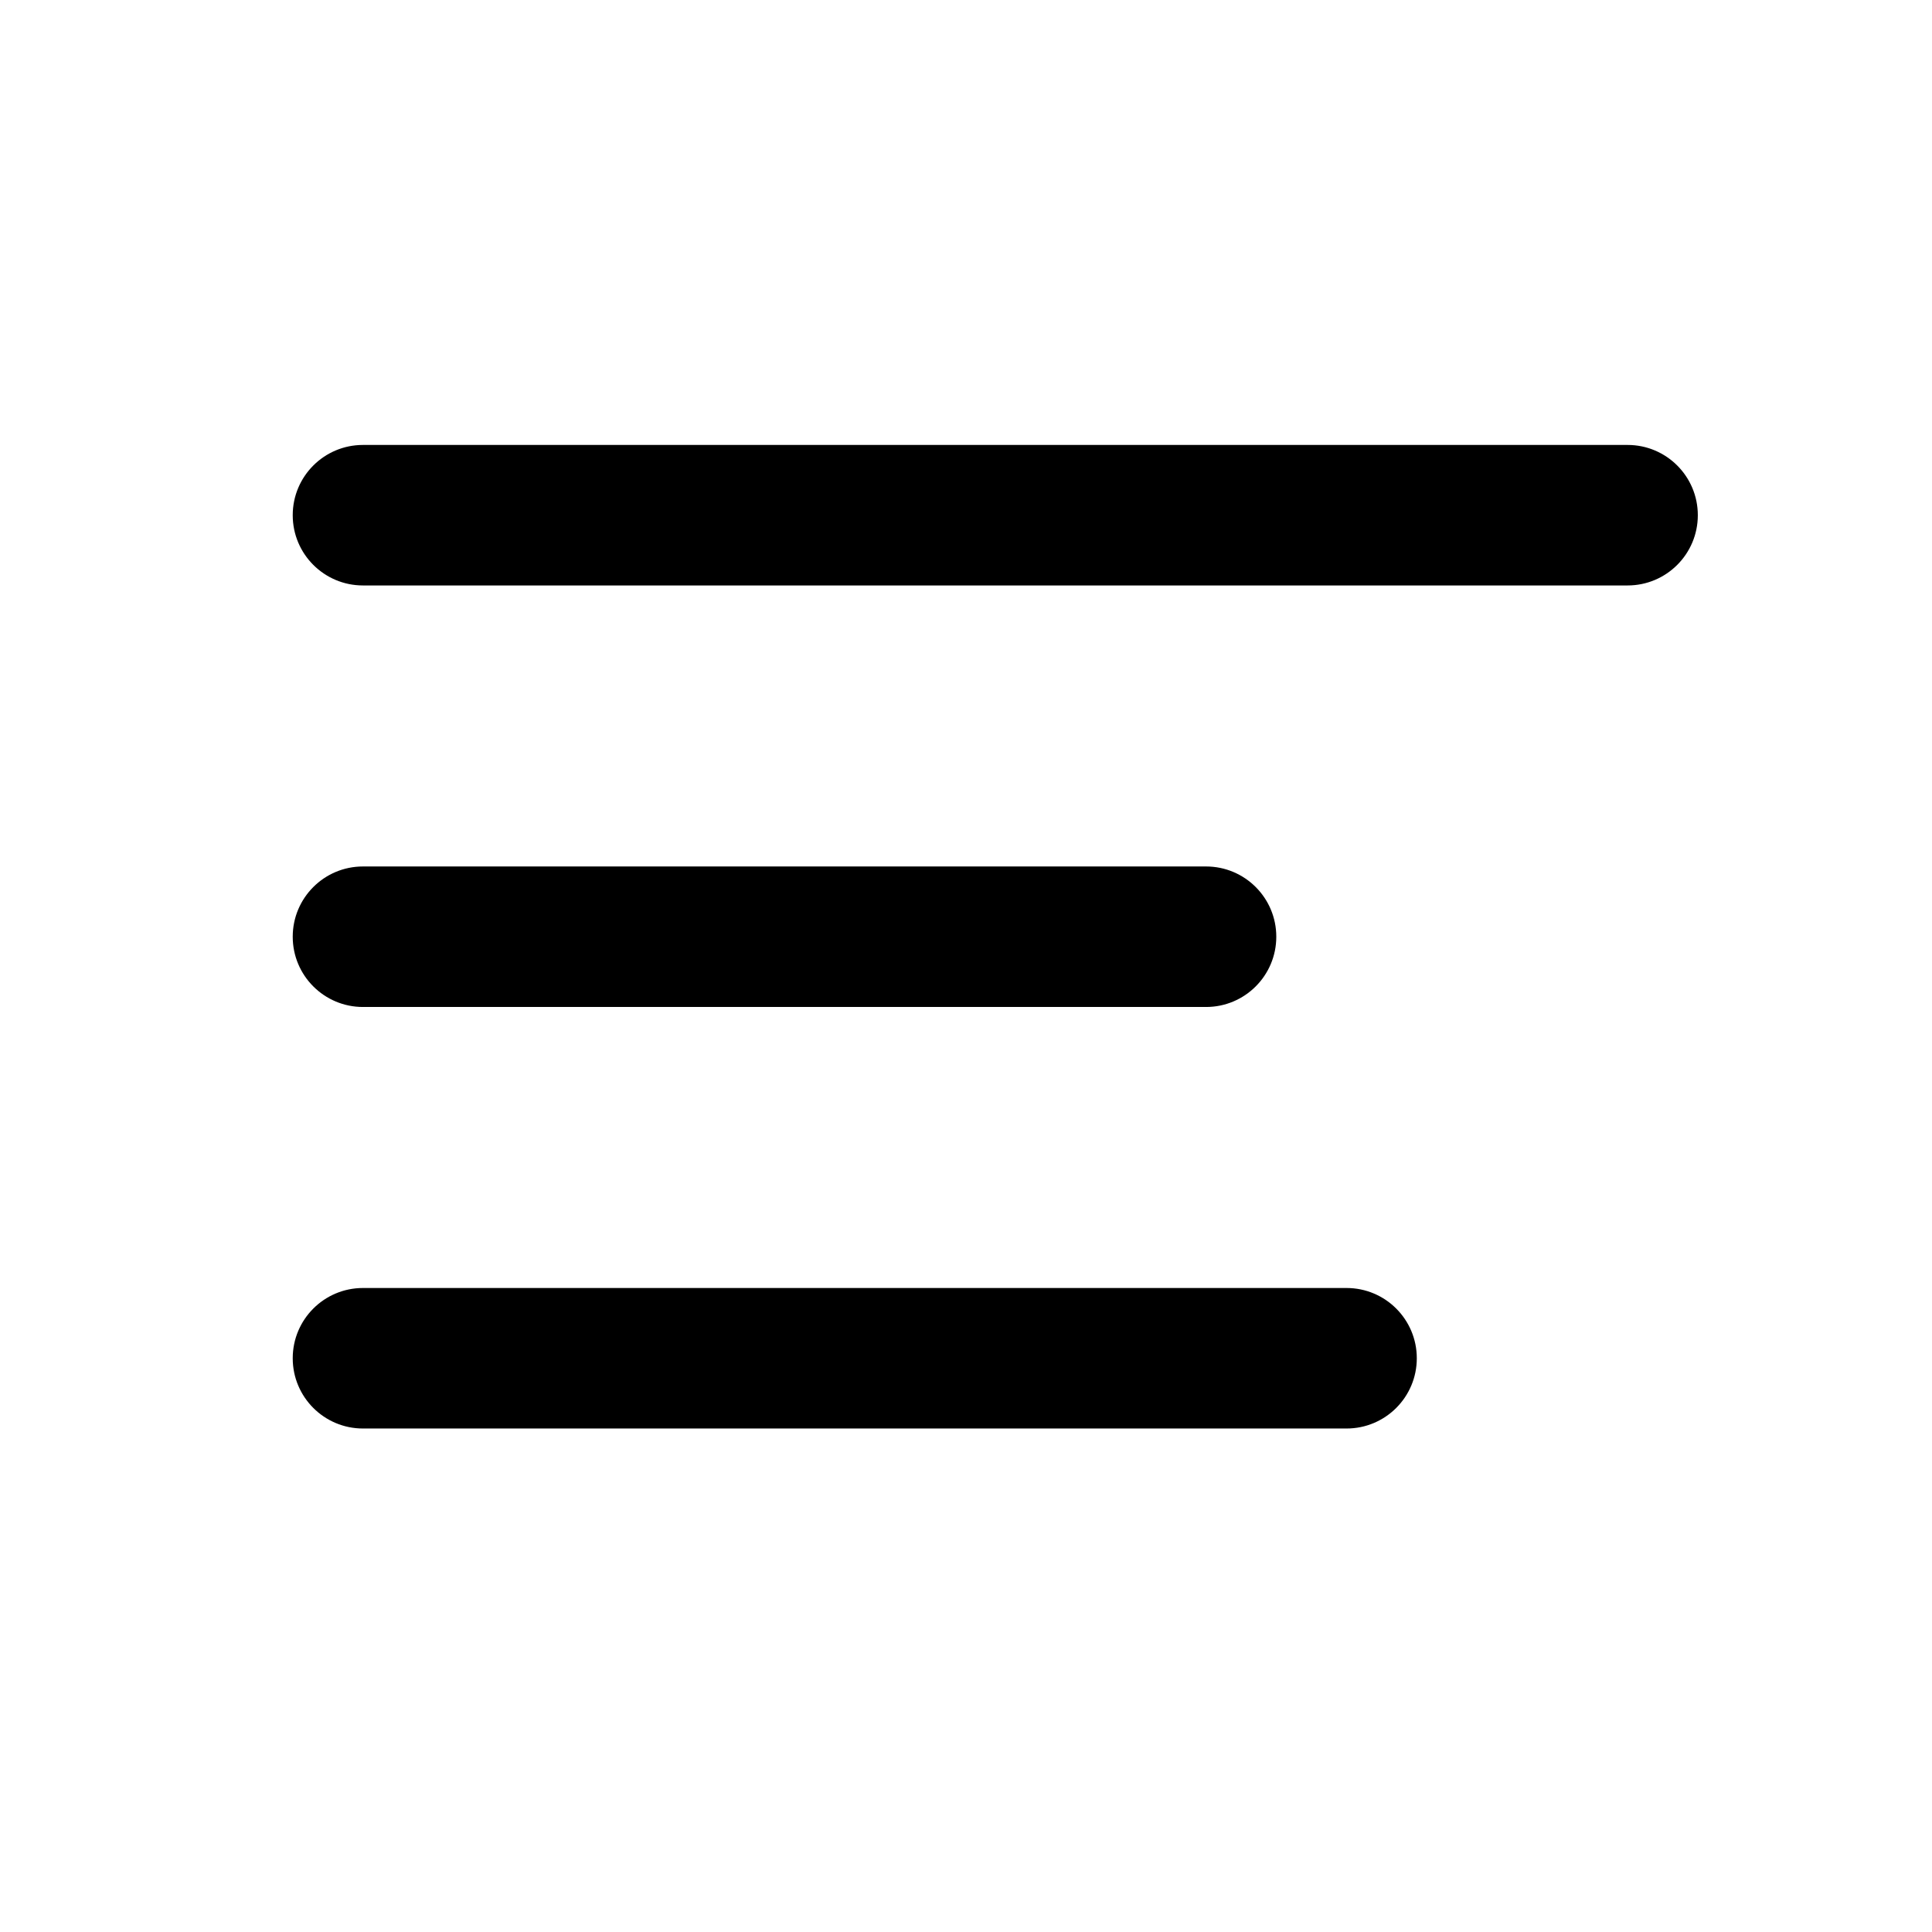
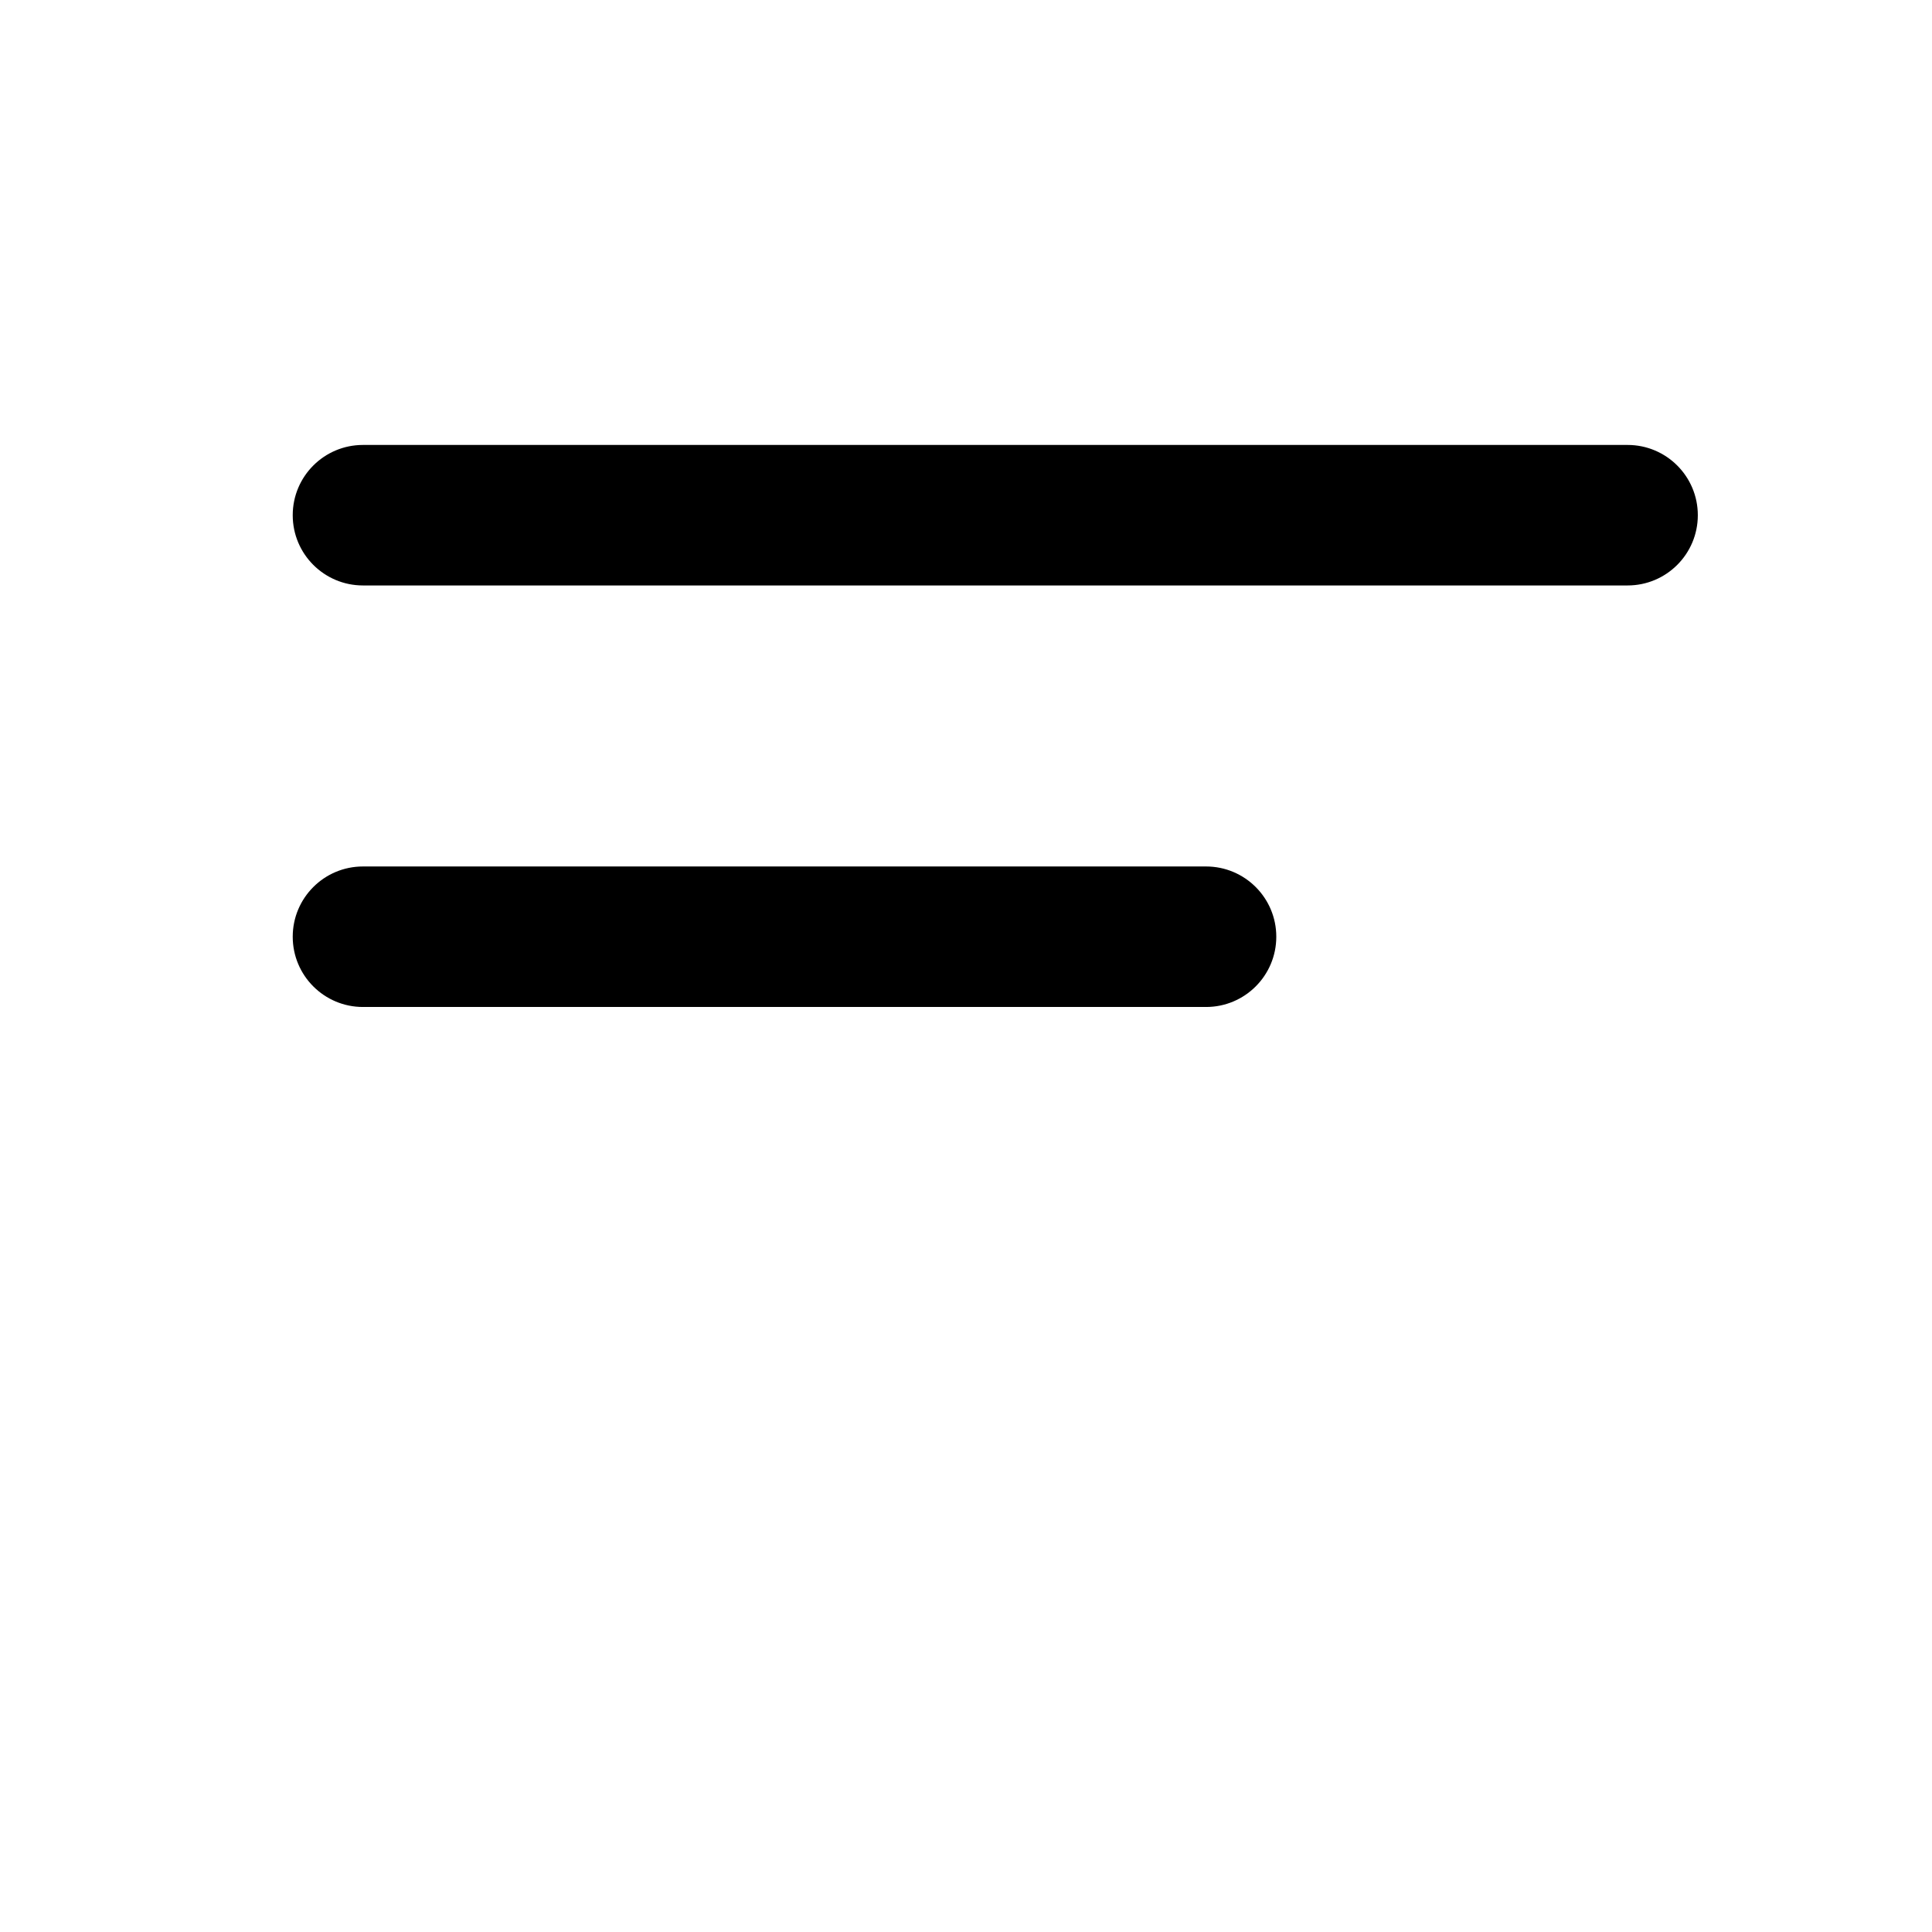
<svg xmlns="http://www.w3.org/2000/svg" width="33" height="33" viewBox="0 0 33 33" fill="none">
  <path fill-rule="evenodd" clip-rule="evenodd" d="M5 8.8C5 8.137 5.537 7.6 6.2 7.6H27.8C28.463 7.6 29 8.137 29 8.8C29 9.463 28.463 10 27.8 10H6.2C5.537 10 5 9.463 5 8.8Z" fill="black" />
  <path fill-rule="evenodd" clip-rule="evenodd" d="M5 16C5 15.337 5.537 14.8 6.2 14.8H20.6C21.263 14.8 21.8 15.337 21.8 16C21.8 16.663 21.263 17.2 20.6 17.2H6.2C5.537 17.2 5 16.663 5 16Z" fill="black" />
-   <path fill-rule="evenodd" clip-rule="evenodd" d="M5 23.2C5 22.537 5.537 22 6.2 22H23C23.663 22 24.2 22.537 24.2 23.2C24.2 23.863 23.663 24.4 23 24.4H6.2C5.537 24.4 5 23.863 5 23.2Z" fill="black" />
</svg>